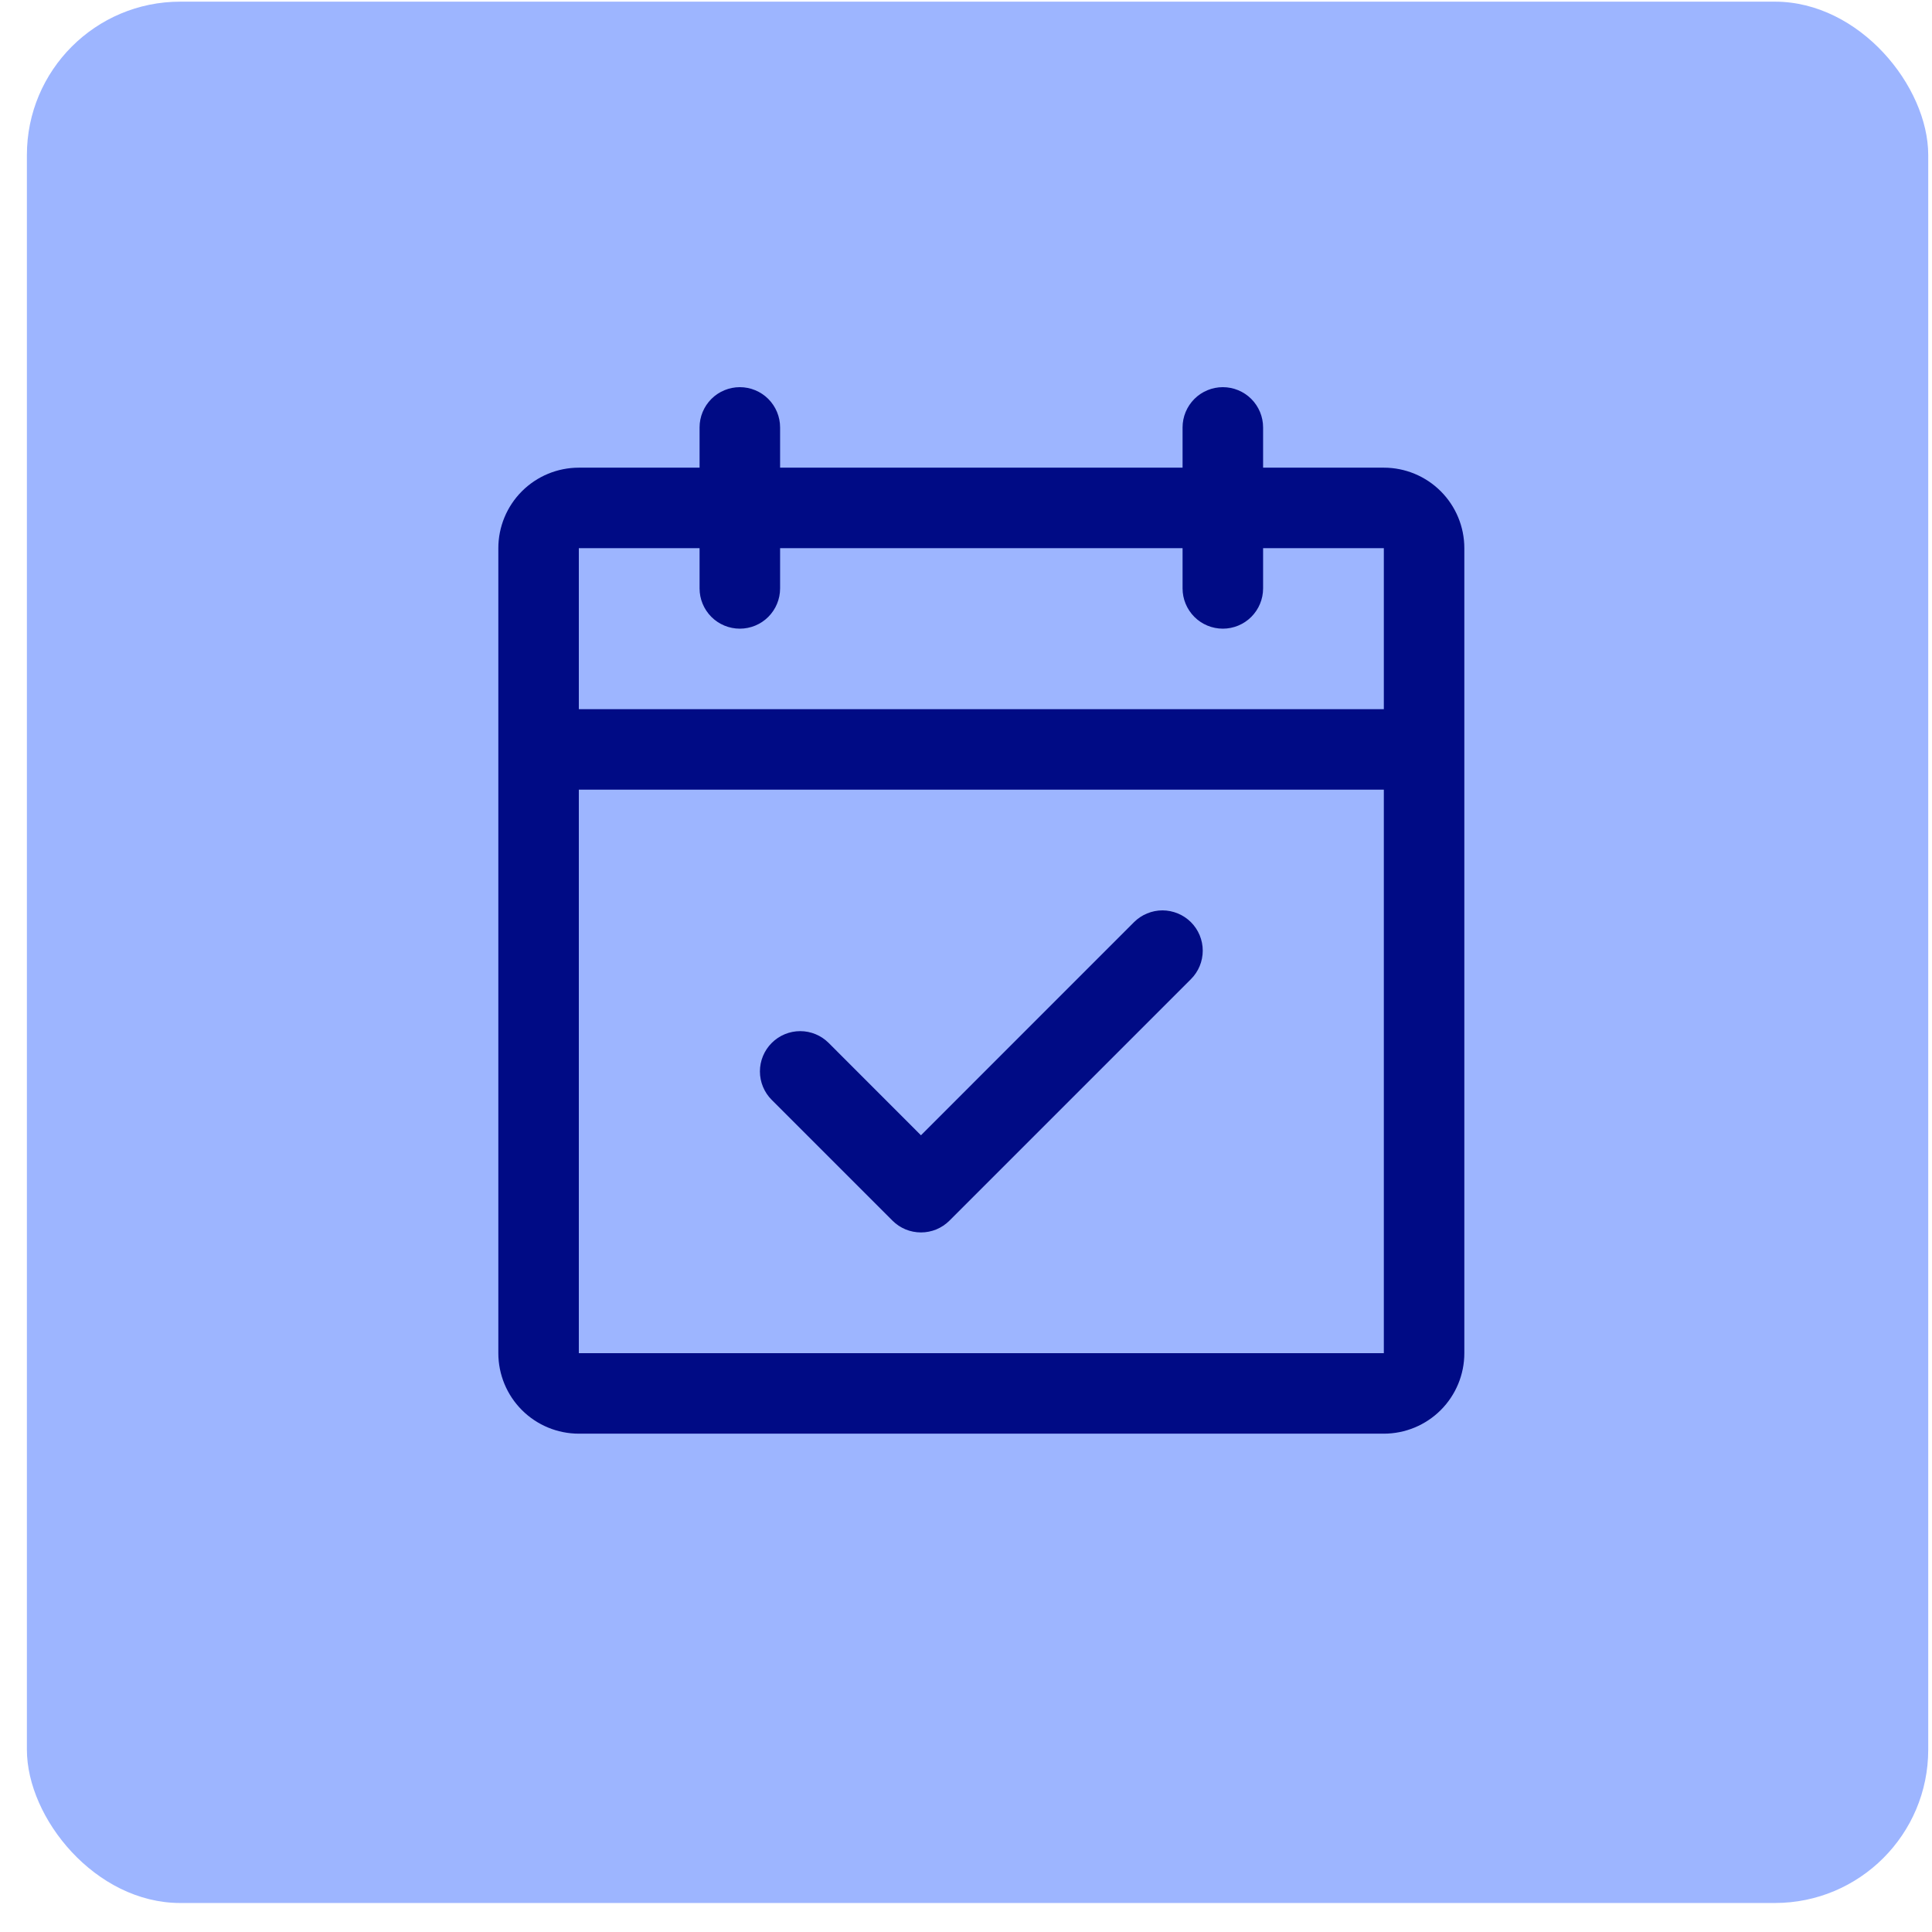
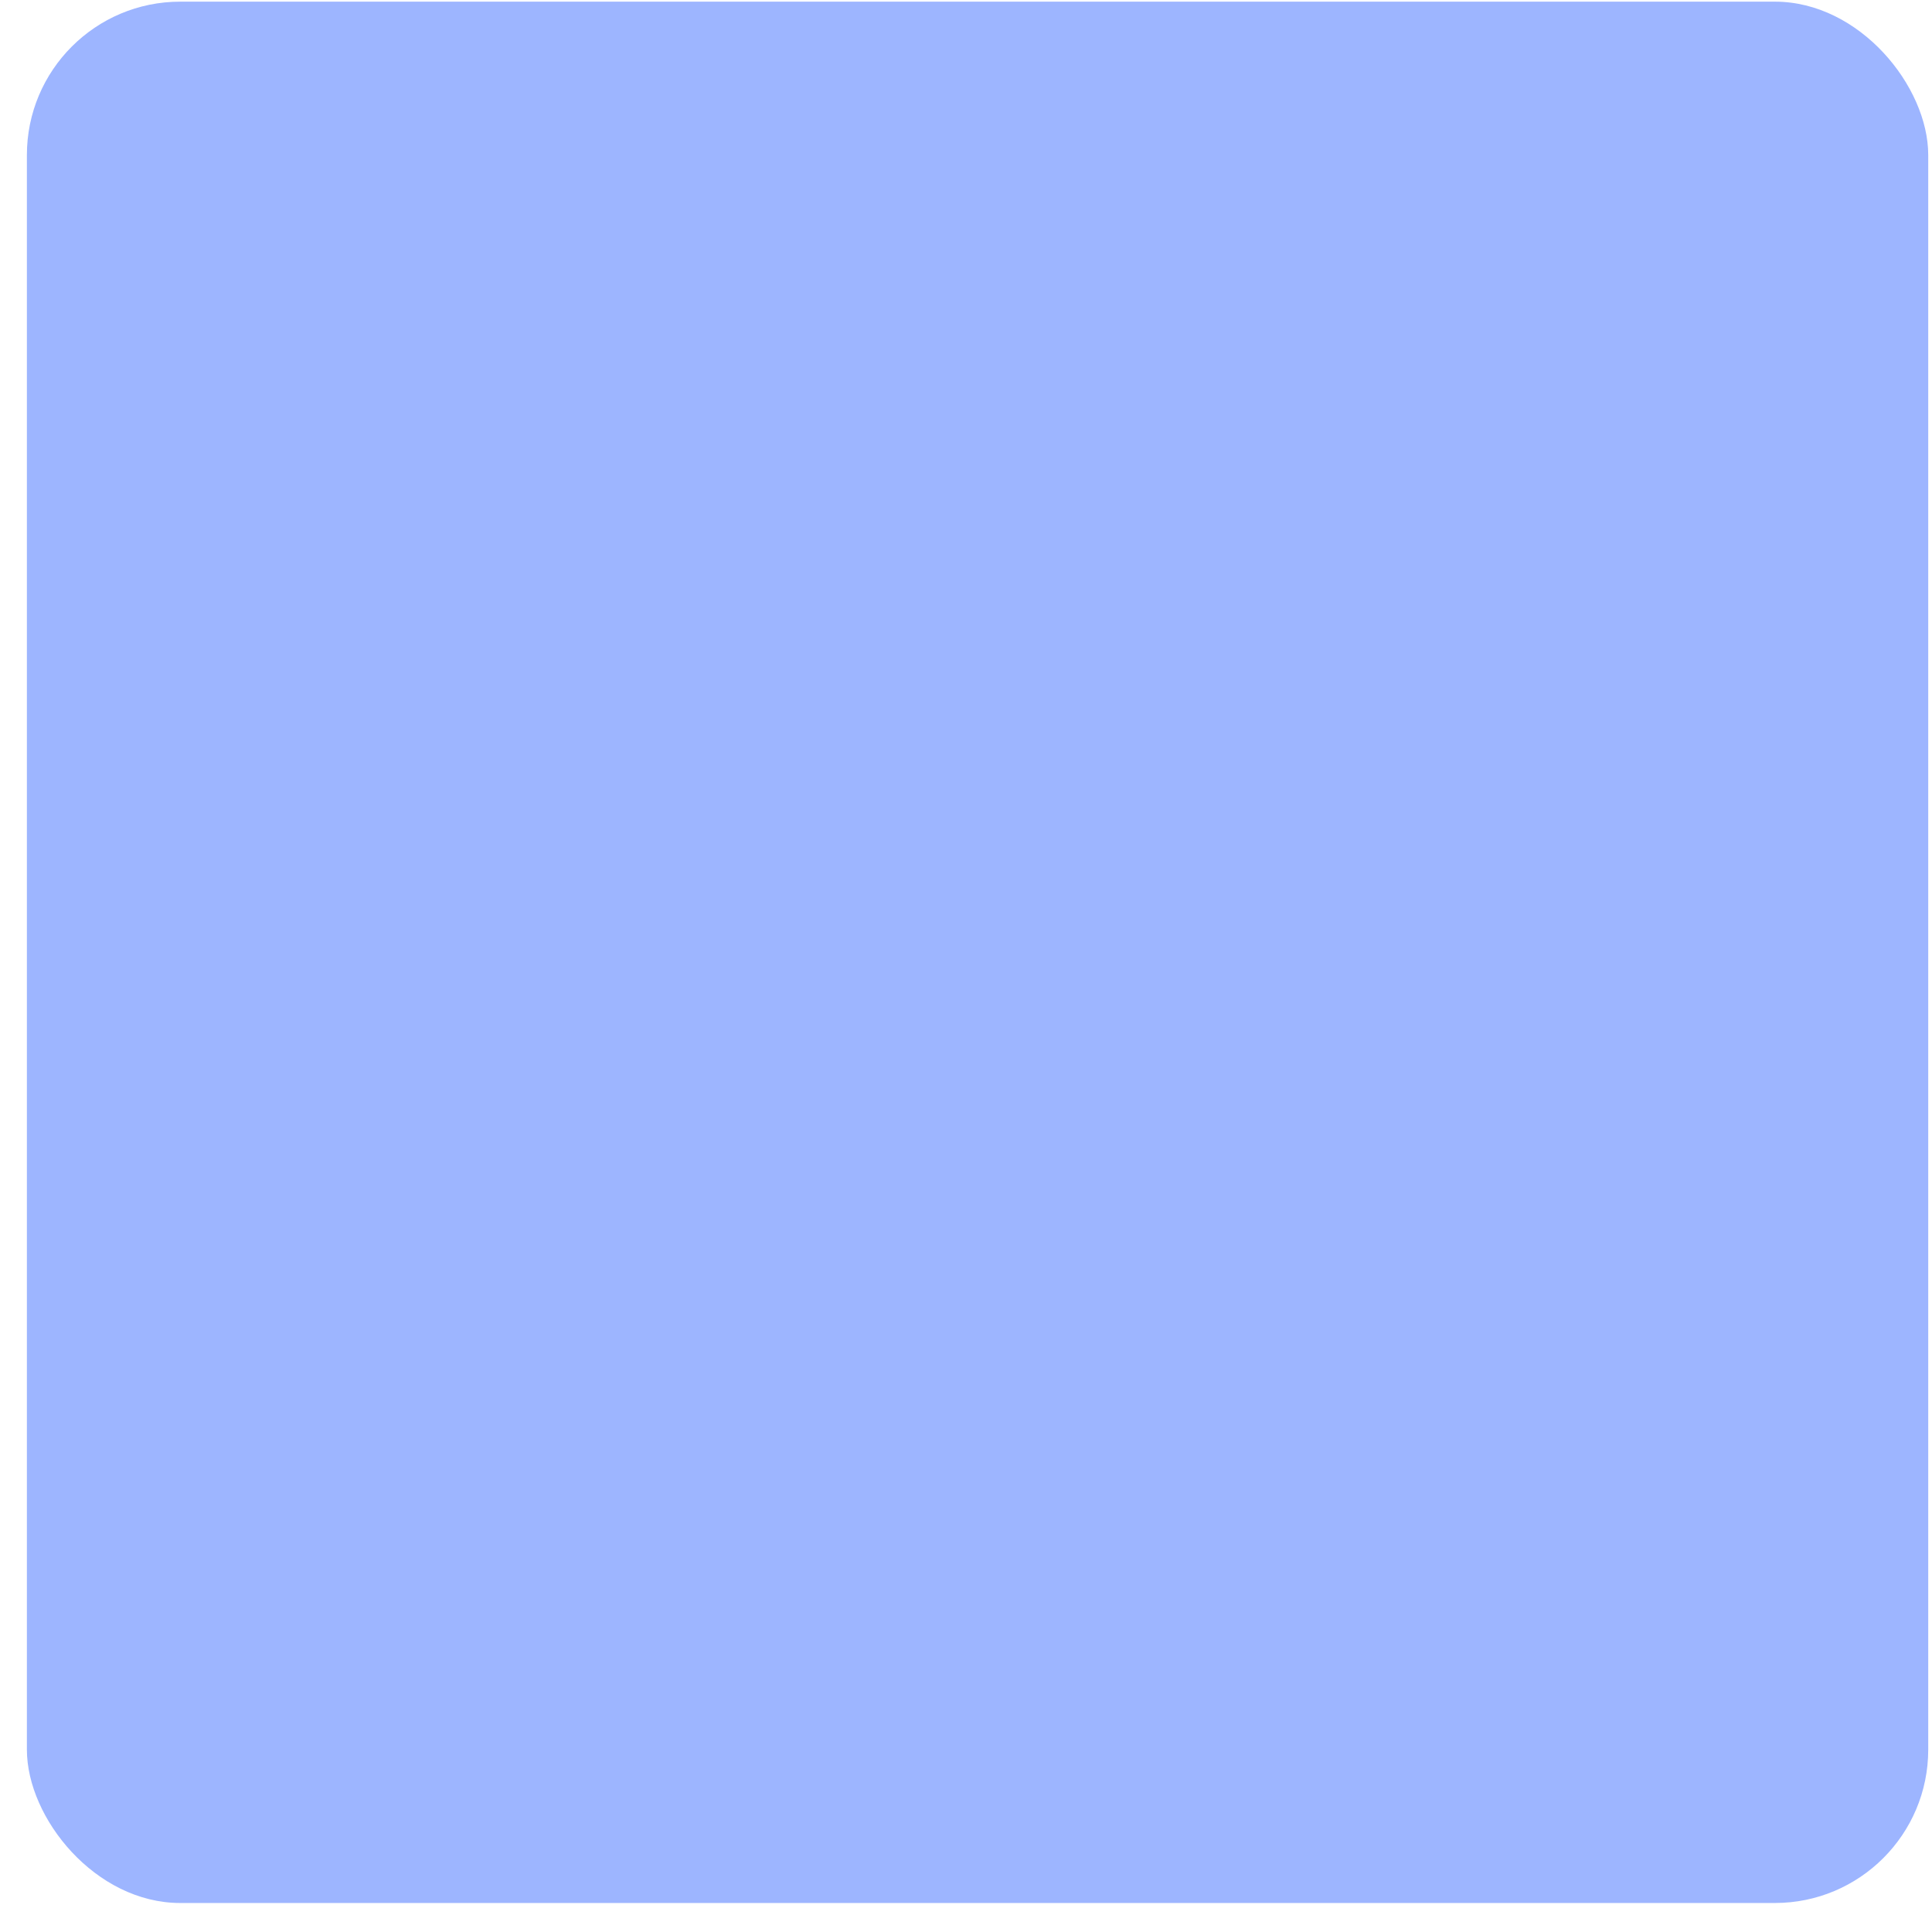
<svg xmlns="http://www.w3.org/2000/svg" width="63" height="63" viewBox="0 0 63 63" fill="none">
  <rect x="0.877" y="0.054" width="62" height="62" rx="5" fill="#9DB5FF" />
-   <path d="M45.125 15.25H41.188V13.938C41.188 13.589 41.049 13.256 40.803 13.009C40.557 12.763 40.223 12.625 39.875 12.625C39.527 12.625 39.193 12.763 38.947 13.009C38.701 13.256 38.562 13.589 38.562 13.938V15.25H25.438V13.938C25.438 13.589 25.299 13.256 25.053 13.009C24.807 12.763 24.473 12.625 24.125 12.625C23.777 12.625 23.443 12.763 23.197 13.009C22.951 13.256 22.812 13.589 22.812 13.938V15.25H18.875C18.179 15.25 17.511 15.527 17.019 16.019C16.527 16.511 16.25 17.179 16.25 17.875V44.125C16.25 44.821 16.527 45.489 17.019 45.981C17.511 46.473 18.179 46.75 18.875 46.75H45.125C45.821 46.75 46.489 46.473 46.981 45.981C47.473 45.489 47.75 44.821 47.75 44.125V17.875C47.75 17.179 47.473 16.511 46.981 16.019C46.489 15.527 45.821 15.25 45.125 15.25ZM22.812 17.875V19.188C22.812 19.536 22.951 19.869 23.197 20.116C23.443 20.362 23.777 20.5 24.125 20.5C24.473 20.5 24.807 20.362 25.053 20.116C25.299 19.869 25.438 19.536 25.438 19.188V17.875H38.562V19.188C38.562 19.536 38.701 19.869 38.947 20.116C39.193 20.362 39.527 20.5 39.875 20.5C40.223 20.5 40.557 20.362 40.803 20.116C41.049 19.869 41.188 19.536 41.188 19.188V17.875H45.125V23.125H18.875V17.875H22.812ZM45.125 44.125H18.875V25.75H45.125V44.125ZM38.835 30.071C38.957 30.193 39.054 30.338 39.12 30.497C39.186 30.657 39.22 30.828 39.22 31C39.22 31.172 39.186 31.343 39.12 31.503C39.054 31.662 38.957 31.807 38.835 31.929L30.96 39.804C30.838 39.926 30.693 40.022 30.534 40.089C30.375 40.154 30.204 40.188 30.031 40.188C29.859 40.188 29.688 40.154 29.529 40.089C29.369 40.022 29.225 39.926 29.103 39.804L25.165 35.866C24.919 35.62 24.78 35.286 24.78 34.938C24.78 34.589 24.919 34.255 25.165 34.009C25.411 33.763 25.745 33.624 26.094 33.624C26.442 33.624 26.776 33.763 27.022 34.009L30.031 37.02L36.978 30.071C37.1 29.949 37.244 29.853 37.404 29.787C37.563 29.721 37.734 29.686 37.906 29.686C38.079 29.686 38.249 29.721 38.409 29.787C38.568 29.853 38.713 29.949 38.835 30.071Z" fill="#000B85" />
</svg>